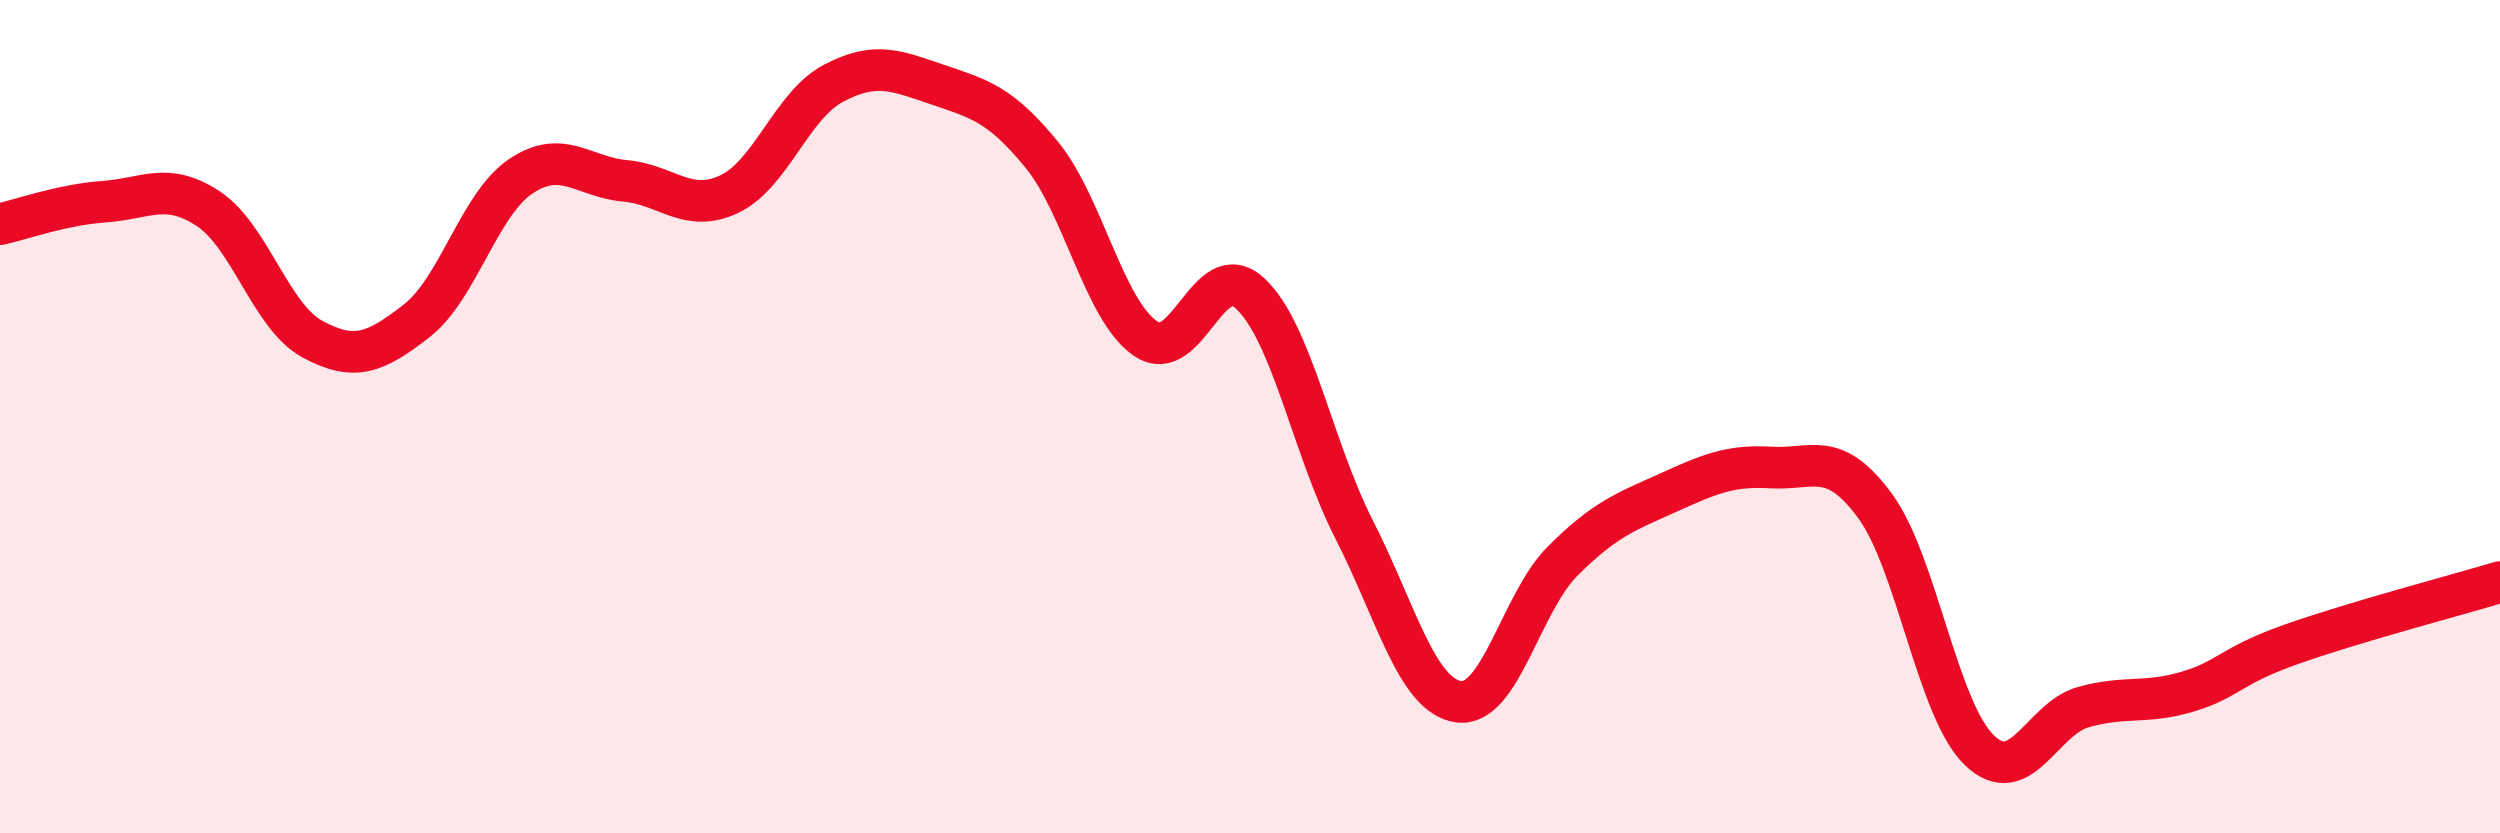
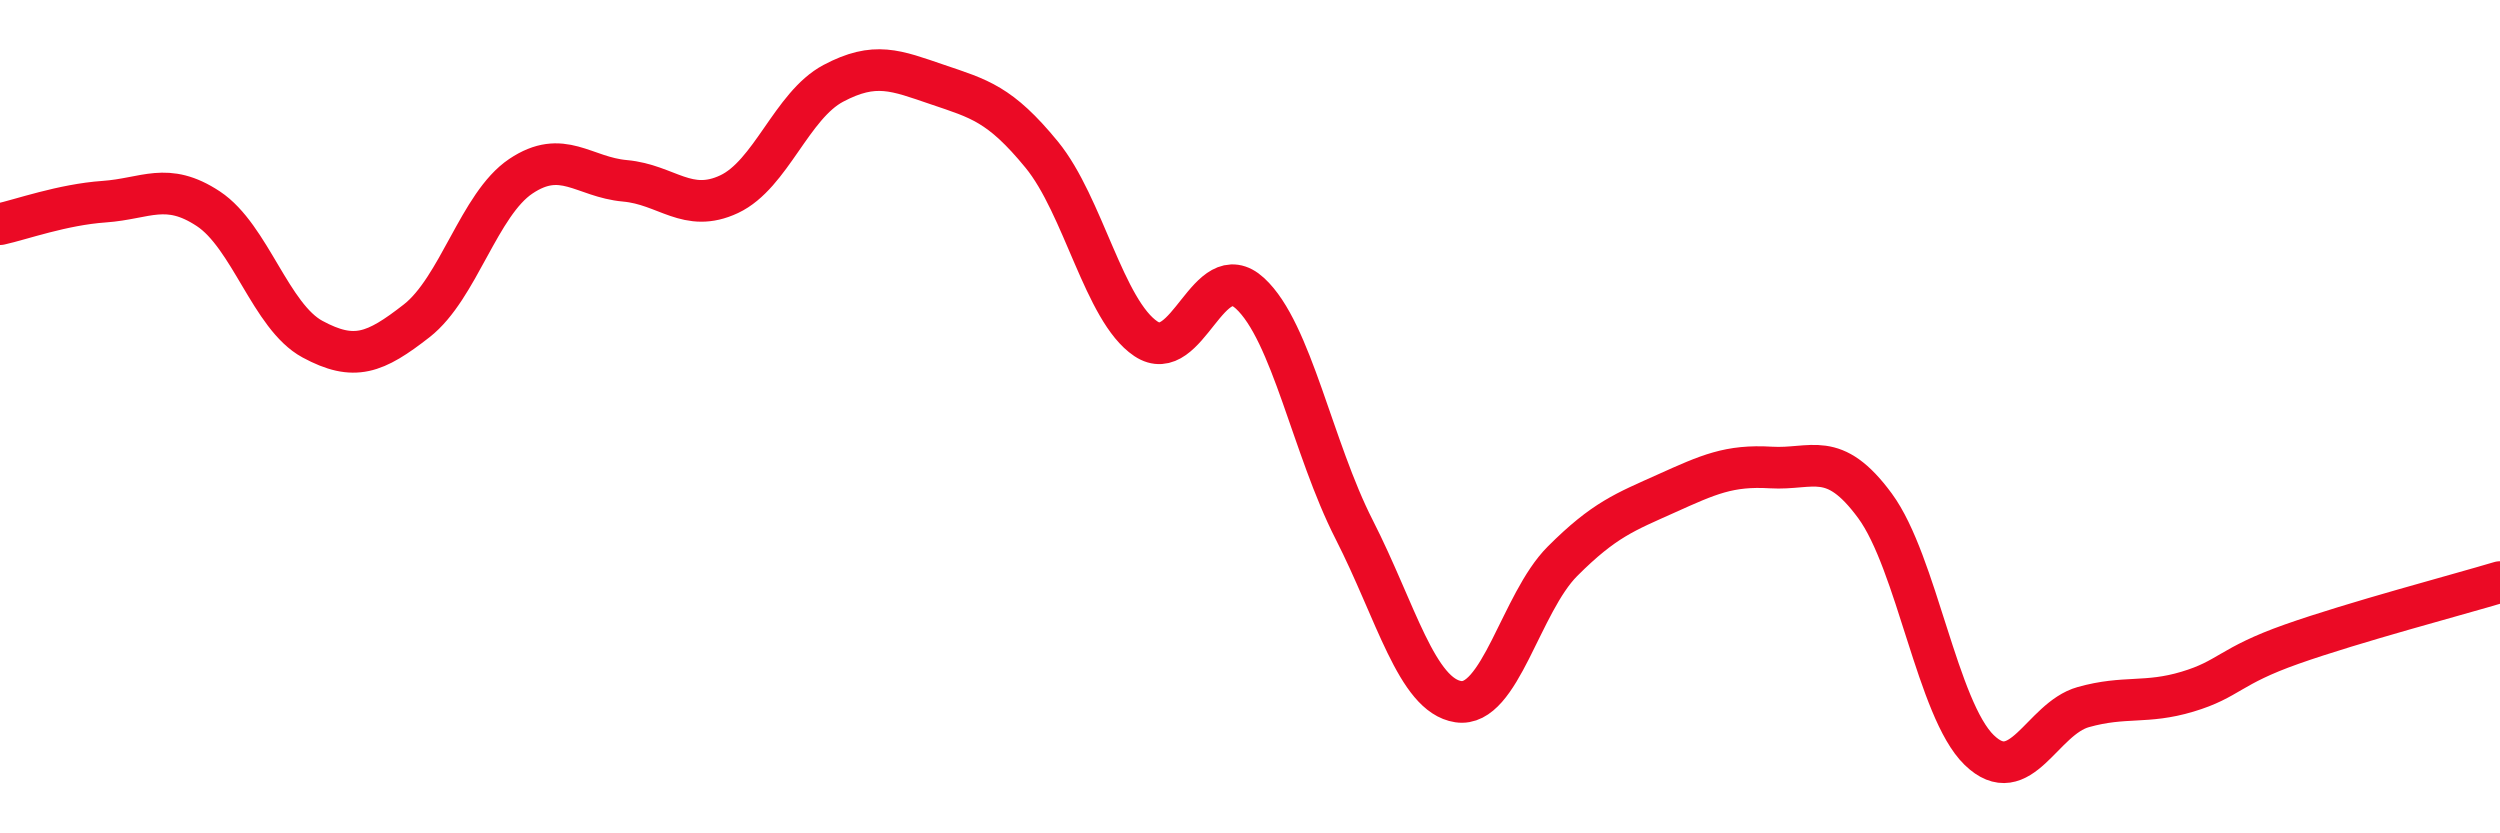
<svg xmlns="http://www.w3.org/2000/svg" width="60" height="20" viewBox="0 0 60 20">
-   <path d="M 0,5.38 C 0.5,5.27 1.5,4.91 2.5,4.84 C 3.5,4.77 4,4.35 5,5.01 C 6,5.67 6.5,7.6 7.5,8.14 C 8.5,8.68 9,8.48 10,7.7 C 11,6.92 11.5,4.9 12.5,4.23 C 13.5,3.56 14,4.25 15,4.34 C 16,4.43 16.5,5.13 17.5,4.66 C 18.5,4.19 19,2.53 20,2 C 21,1.47 21.5,1.69 22.5,2.03 C 23.5,2.37 24,2.49 25,3.71 C 26,4.93 26.5,7.46 27.5,8.13 C 28.5,8.8 29,6.12 30,7.04 C 31,7.96 31.5,10.75 32.5,12.71 C 33.5,14.67 34,16.69 35,16.84 C 36,16.99 36.5,14.47 37.5,13.47 C 38.5,12.47 39,12.29 40,11.84 C 41,11.39 41.5,11.16 42.5,11.22 C 43.5,11.28 44,10.78 45,12.14 C 46,13.5 46.5,17.03 47.5,18 C 48.5,18.97 49,17.25 50,16.97 C 51,16.69 51.5,16.9 52.5,16.6 C 53.5,16.3 53.5,15.99 55,15.46 C 56.5,14.93 59,14.27 60,13.97L60 20L0 20Z" fill="#EB0A25" opacity="0.1" stroke-linecap="round" stroke-linejoin="round" />
  <path d="M 0,5.38 C 0.5,5.27 1.5,4.91 2.5,4.84 C 3.5,4.77 4,4.35 5,5.01 C 6,5.67 6.5,7.6 7.5,8.14 C 8.5,8.68 9,8.48 10,7.7 C 11,6.92 11.5,4.9 12.5,4.23 C 13.5,3.56 14,4.25 15,4.34 C 16,4.43 16.5,5.13 17.5,4.66 C 18.5,4.19 19,2.53 20,2 C 21,1.47 21.5,1.69 22.5,2.03 C 23.5,2.37 24,2.49 25,3.71 C 26,4.93 26.5,7.46 27.5,8.13 C 28.5,8.8 29,6.12 30,7.04 C 31,7.96 31.5,10.75 32.5,12.71 C 33.5,14.67 34,16.69 35,16.84 C 36,16.99 36.5,14.47 37.5,13.47 C 38.5,12.47 39,12.29 40,11.84 C 41,11.39 41.5,11.16 42.5,11.22 C 43.5,11.28 44,10.78 45,12.14 C 46,13.5 46.5,17.03 47.5,18 C 48.5,18.97 49,17.25 50,16.97 C 51,16.69 51.5,16.9 52.5,16.6 C 53.5,16.3 53.5,15.99 55,15.46 C 56.5,14.93 59,14.27 60,13.97" stroke="#EB0A25" stroke-width="1" fill="none" stroke-linecap="round" stroke-linejoin="round" />
</svg>